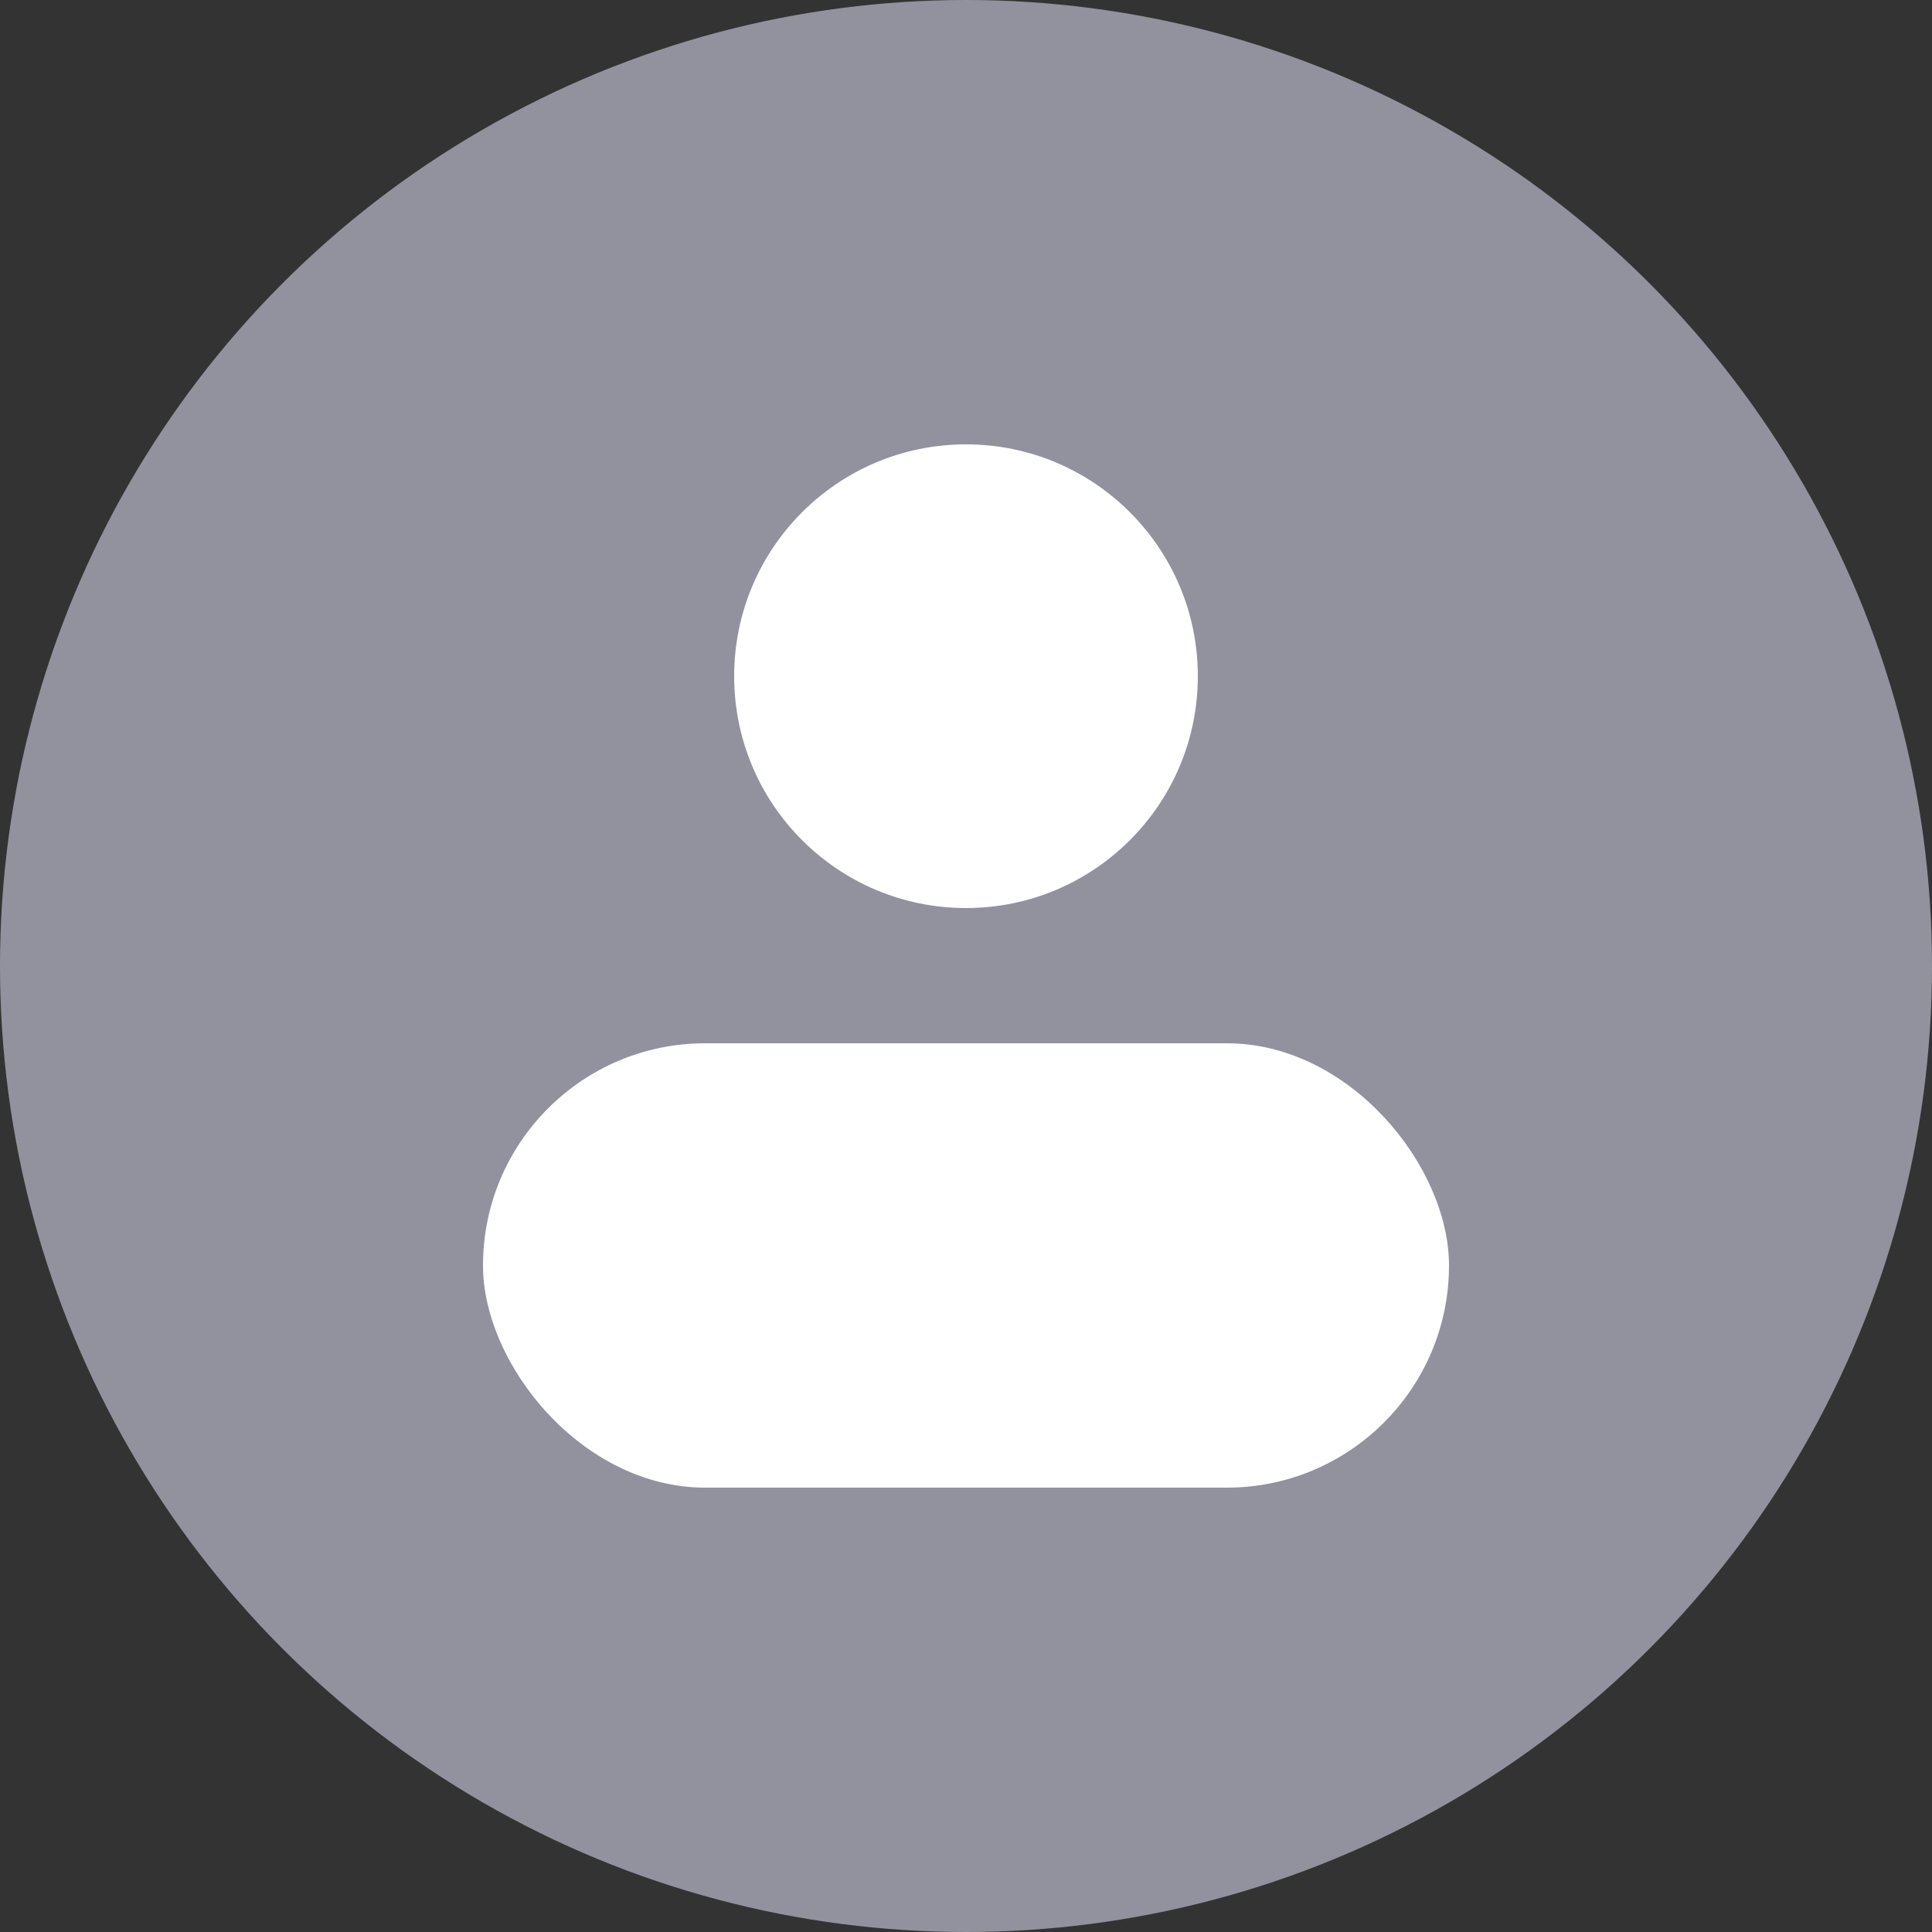
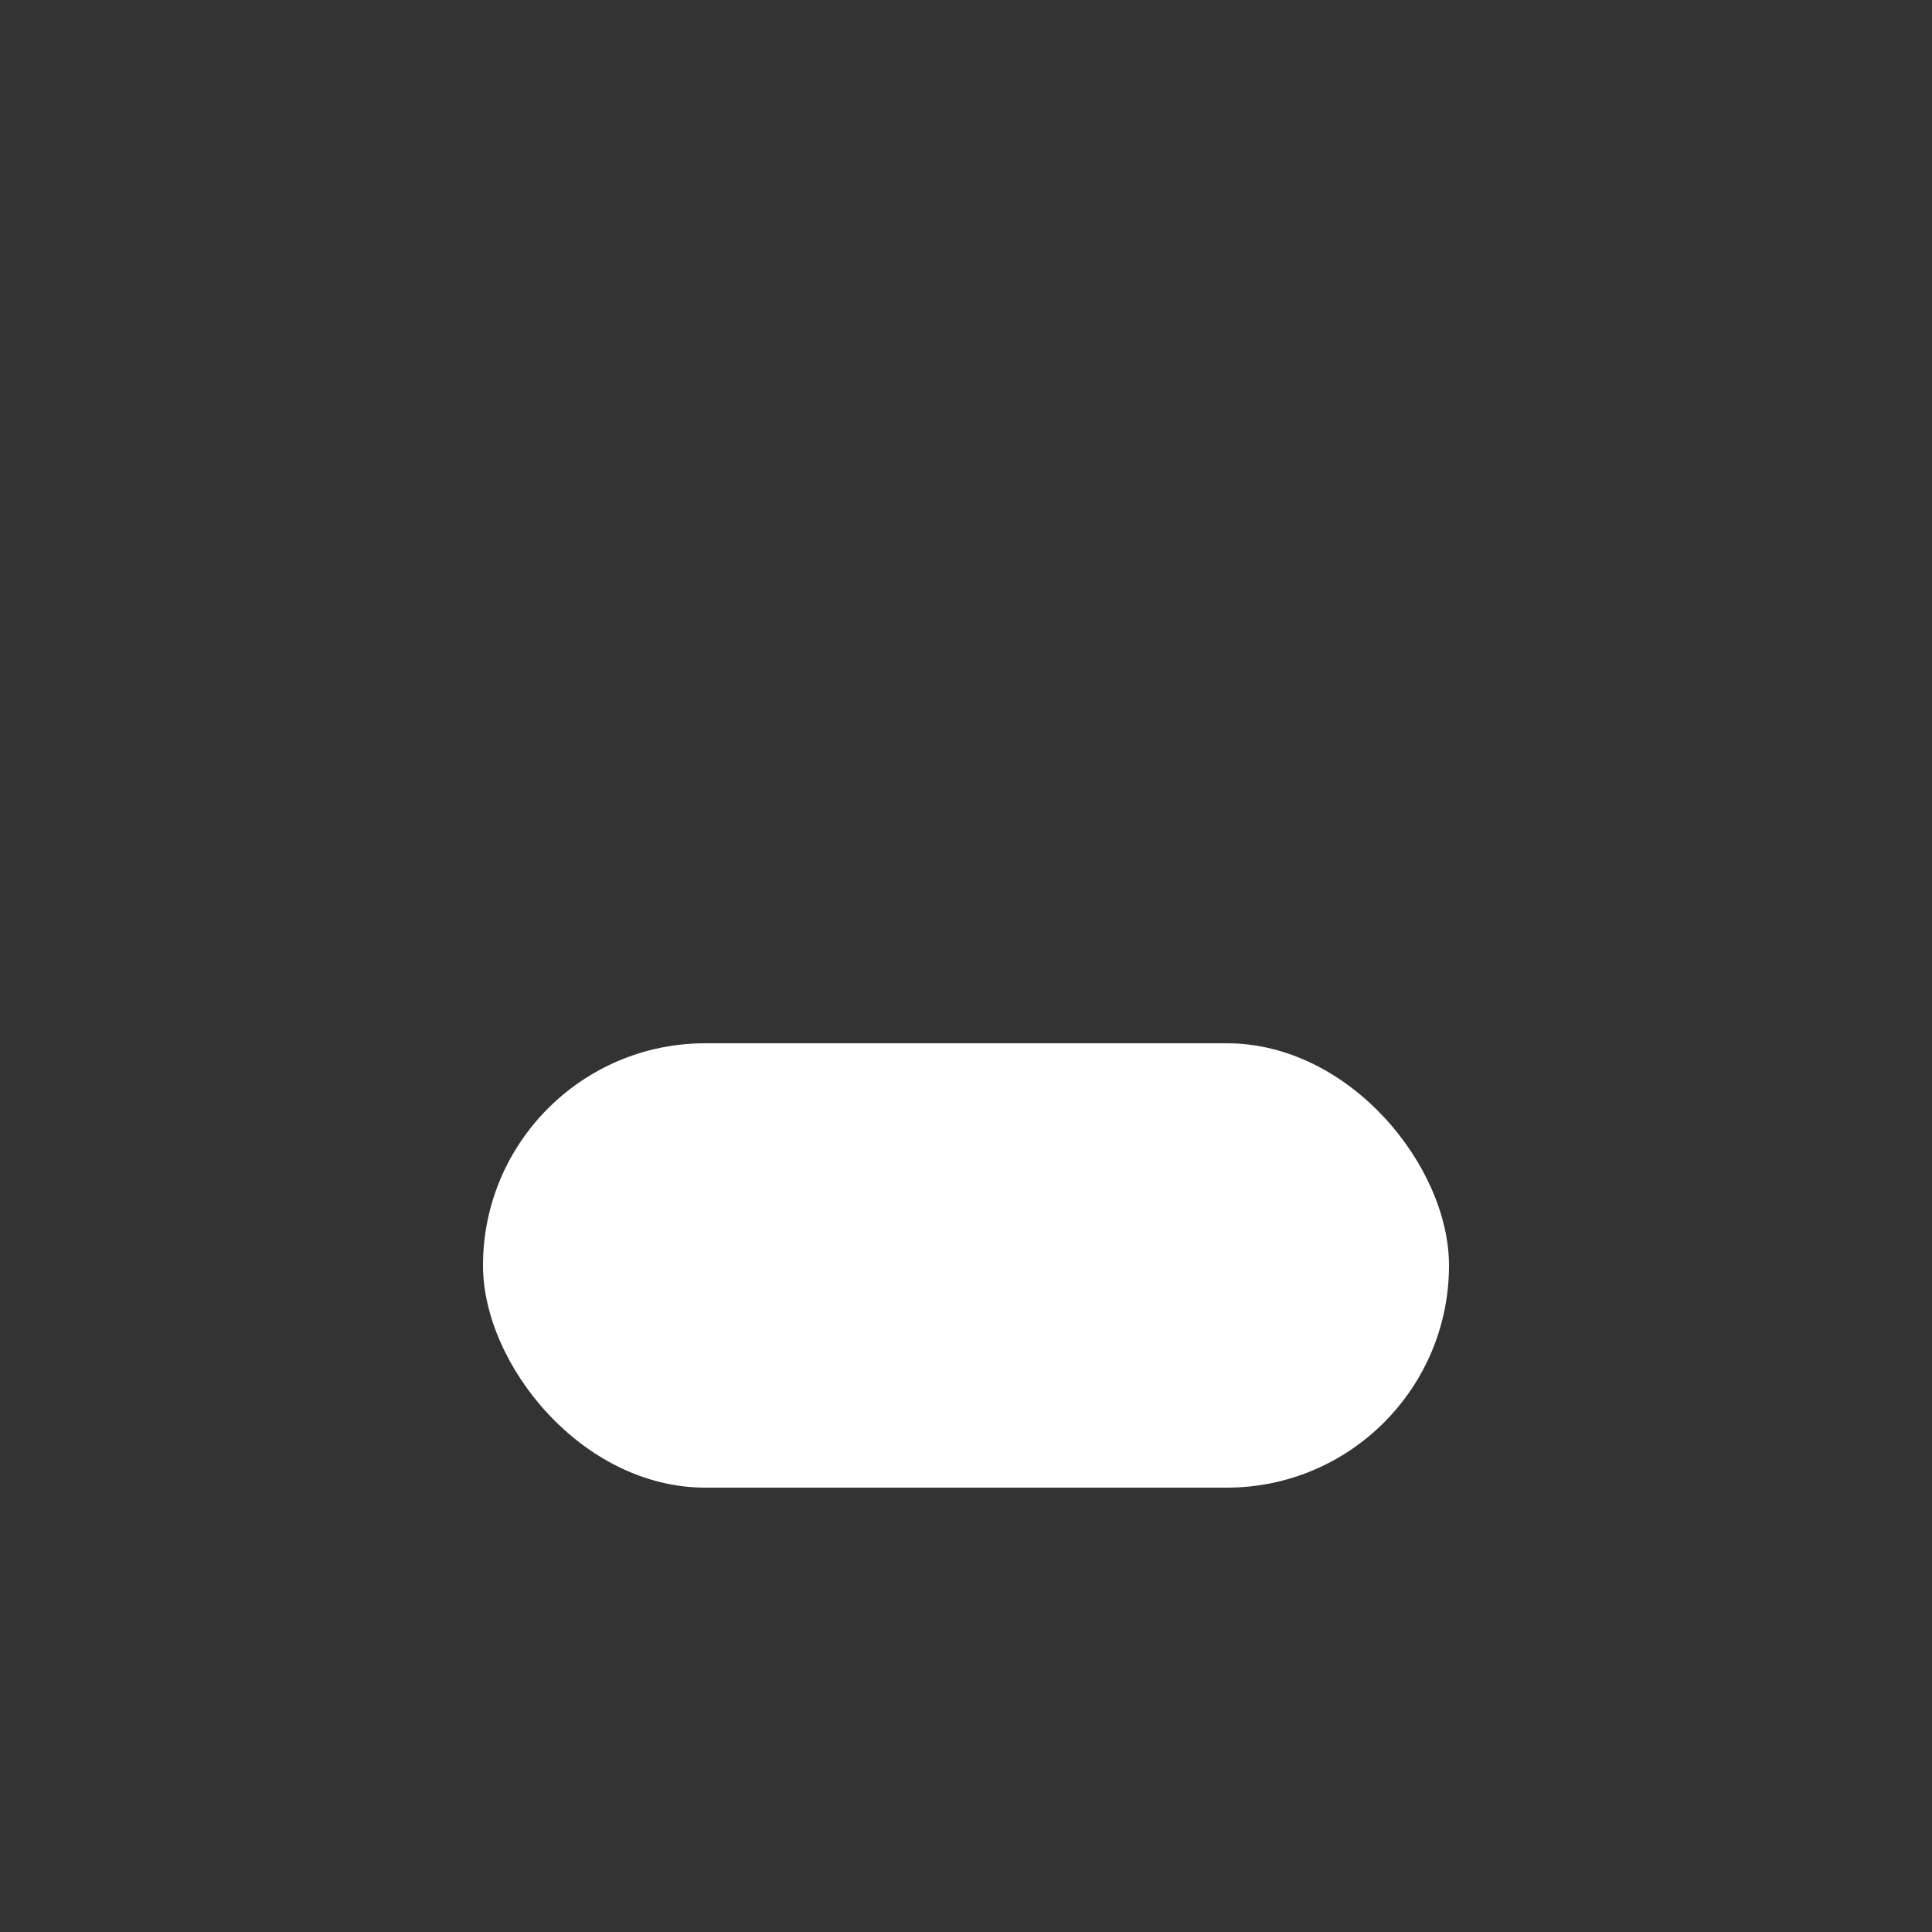
<svg xmlns="http://www.w3.org/2000/svg" width="24" height="24" viewBox="0 0 24 24">
  <rect x="0" y="0" width="24" height="24" fill="#333333" stroke="none" />
  <g fill="none">
-     <circle cx="12" cy="12" r="12" fill="#91929e" />
-     <circle cx="12" cy="8.4" r="2.88" fill="#FFF" />
    <rect width="12" height="5.52" x="6" y="12.96" fill="#FFF" rx="2.76" />
  </g>
</svg>